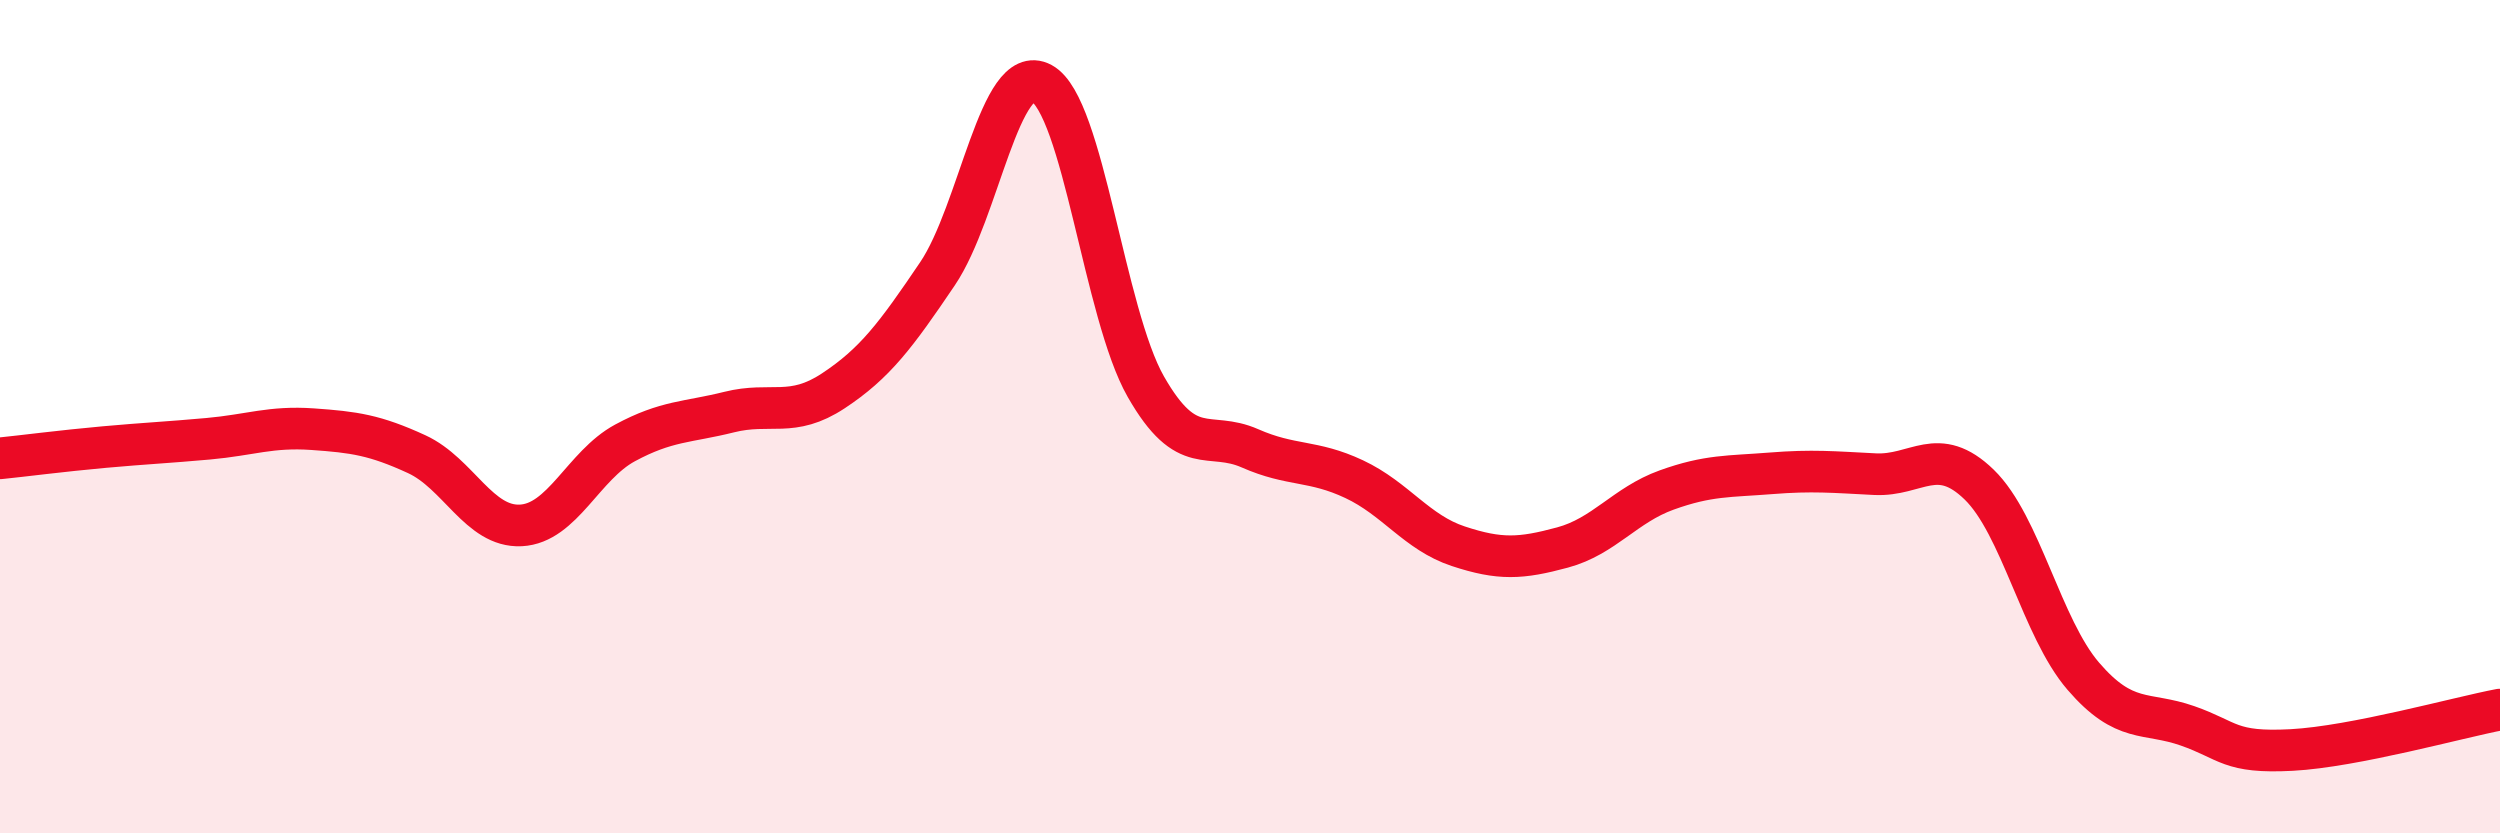
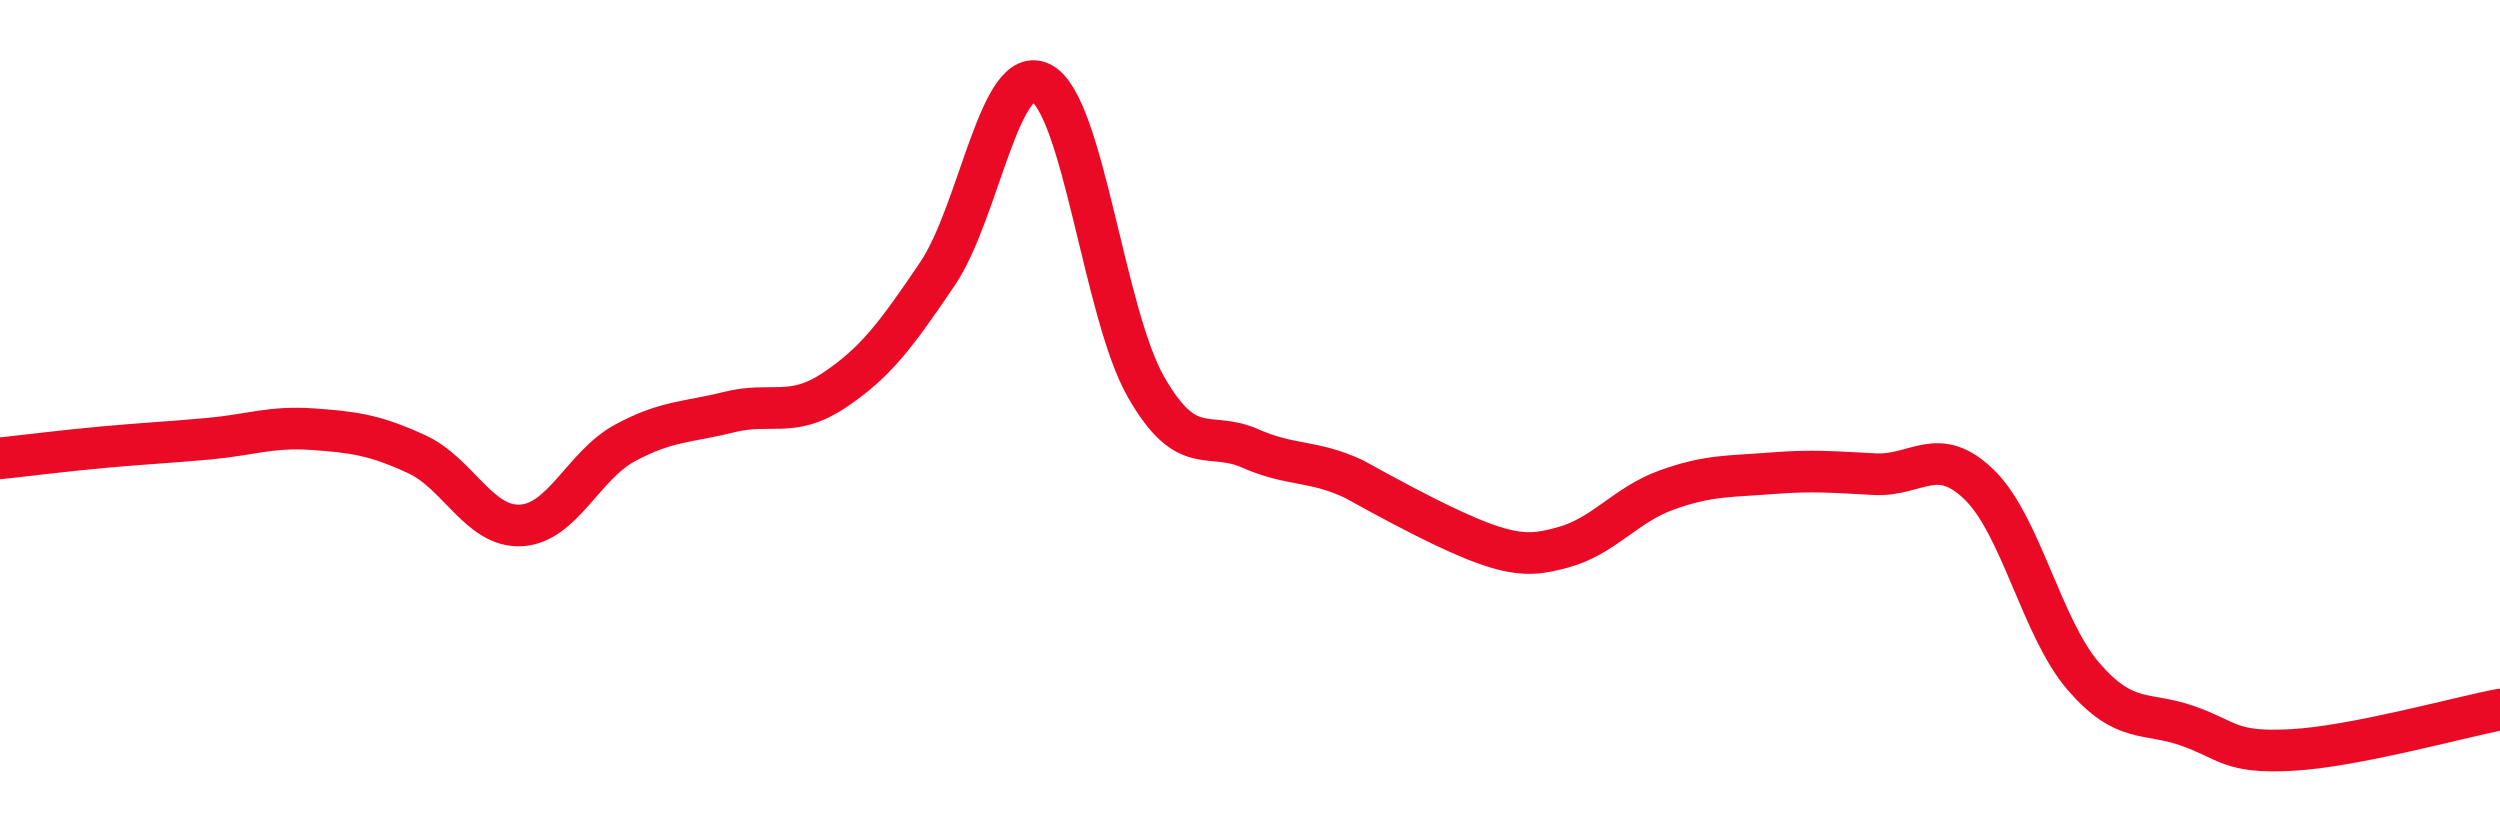
<svg xmlns="http://www.w3.org/2000/svg" width="60" height="20" viewBox="0 0 60 20">
-   <path d="M 0,11 C 0.5,10.95 1.5,10.82 2.5,10.73 C 3.5,10.64 4,10.62 5,10.53 C 6,10.44 6.5,10.23 7.5,10.3 C 8.5,10.37 9,10.44 10,10.9 C 11,11.36 11.5,12.66 12.5,12.61 C 13.5,12.56 14,11.17 15,10.63 C 16,10.09 16.5,10.14 17.5,9.89 C 18.5,9.64 19,10.04 20,9.38 C 21,8.72 21.5,8.05 22.5,6.57 C 23.5,5.09 24,1.46 25,2 C 26,2.54 26.5,7.53 27.5,9.28 C 28.5,11.03 29,10.32 30,10.76 C 31,11.2 31.5,11.03 32.5,11.5 C 33.5,11.97 34,12.78 35,13.11 C 36,13.44 36.5,13.41 37.5,13.14 C 38.5,12.87 39,12.12 40,11.76 C 41,11.4 41.5,11.44 42.5,11.36 C 43.5,11.28 44,11.33 45,11.38 C 46,11.43 46.5,10.66 47.5,11.63 C 48.5,12.6 49,15.07 50,16.23 C 51,17.39 51.5,17.07 52.5,17.42 C 53.5,17.77 53.5,18.08 55,18 C 56.5,17.92 59,17.22 60,17.03L60 20L0 20Z" fill="#EB0A25" opacity="0.1" stroke-linecap="round" stroke-linejoin="round" />
-   <path d="M 0,11 C 0.5,10.95 1.5,10.82 2.5,10.73 C 3.5,10.64 4,10.62 5,10.53 C 6,10.44 6.5,10.23 7.5,10.3 C 8.5,10.37 9,10.44 10,10.9 C 11,11.36 11.5,12.66 12.5,12.61 C 13.5,12.56 14,11.17 15,10.63 C 16,10.09 16.5,10.14 17.5,9.89 C 18.5,9.64 19,10.04 20,9.38 C 21,8.72 21.5,8.05 22.5,6.57 C 23.5,5.09 24,1.46 25,2 C 26,2.54 26.5,7.53 27.5,9.28 C 28.5,11.03 29,10.32 30,10.76 C 31,11.2 31.5,11.03 32.5,11.5 C 33.5,11.97 34,12.78 35,13.11 C 36,13.44 36.5,13.41 37.5,13.14 C 38.5,12.87 39,12.12 40,11.76 C 41,11.4 41.5,11.44 42.5,11.36 C 43.5,11.28 44,11.33 45,11.38 C 46,11.43 46.5,10.66 47.5,11.63 C 48.5,12.6 49,15.07 50,16.23 C 51,17.39 51.5,17.07 52.5,17.42 C 53.5,17.77 53.5,18.08 55,18 C 56.5,17.92 59,17.22 60,17.03" stroke="#EB0A25" stroke-width="1" fill="none" stroke-linecap="round" stroke-linejoin="round" />
+   <path d="M 0,11 C 0.5,10.95 1.5,10.82 2.5,10.73 C 3.5,10.64 4,10.62 5,10.53 C 6,10.44 6.5,10.23 7.5,10.3 C 8.5,10.37 9,10.44 10,10.9 C 11,11.36 11.5,12.66 12.5,12.61 C 13.5,12.56 14,11.17 15,10.63 C 16,10.09 16.5,10.14 17.5,9.89 C 18.5,9.64 19,10.04 20,9.38 C 21,8.72 21.5,8.05 22.5,6.57 C 23.5,5.09 24,1.46 25,2 C 26,2.54 26.5,7.53 27.5,9.28 C 28.5,11.03 29,10.32 30,10.76 C 31,11.2 31.5,11.03 32.5,11.5 C 36,13.44 36.5,13.41 37.5,13.14 C 38.5,12.87 39,12.12 40,11.76 C 41,11.4 41.5,11.44 42.5,11.36 C 43.5,11.28 44,11.33 45,11.38 C 46,11.43 46.5,10.66 47.5,11.63 C 48.5,12.6 49,15.07 50,16.23 C 51,17.39 51.5,17.07 52.5,17.42 C 53.5,17.77 53.5,18.08 55,18 C 56.5,17.92 59,17.22 60,17.03" stroke="#EB0A25" stroke-width="1" fill="none" stroke-linecap="round" stroke-linejoin="round" />
</svg>